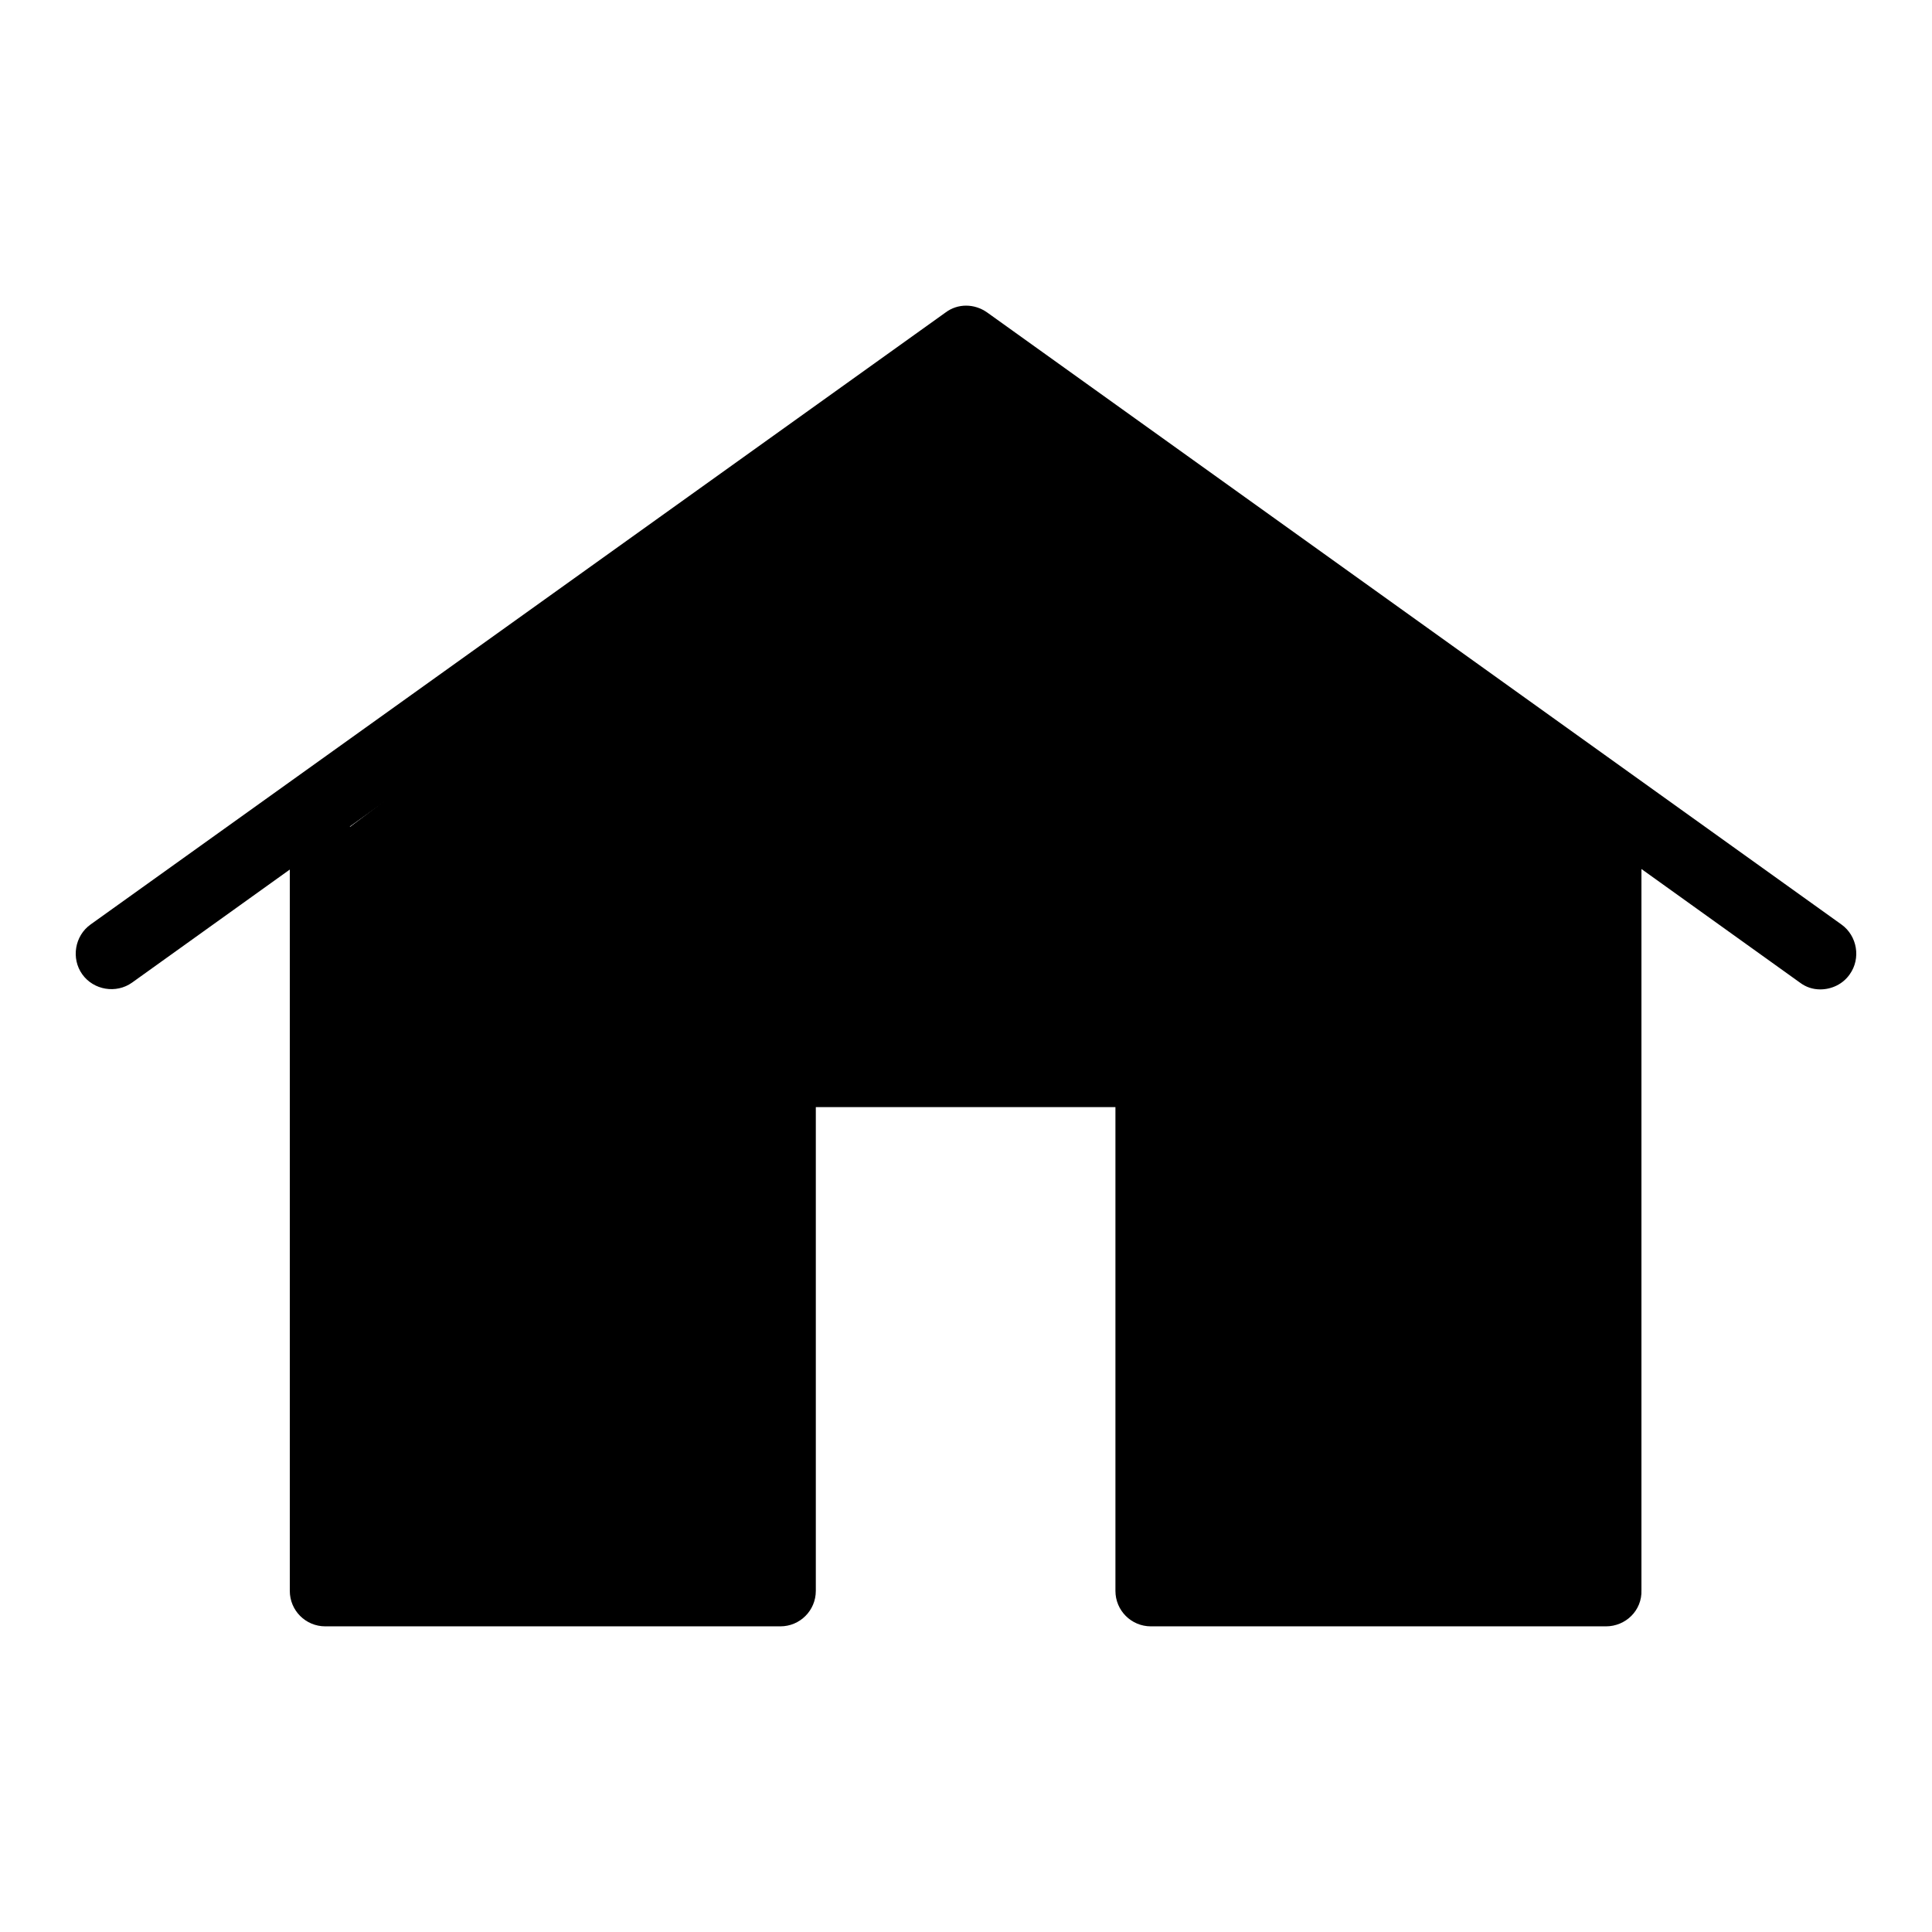
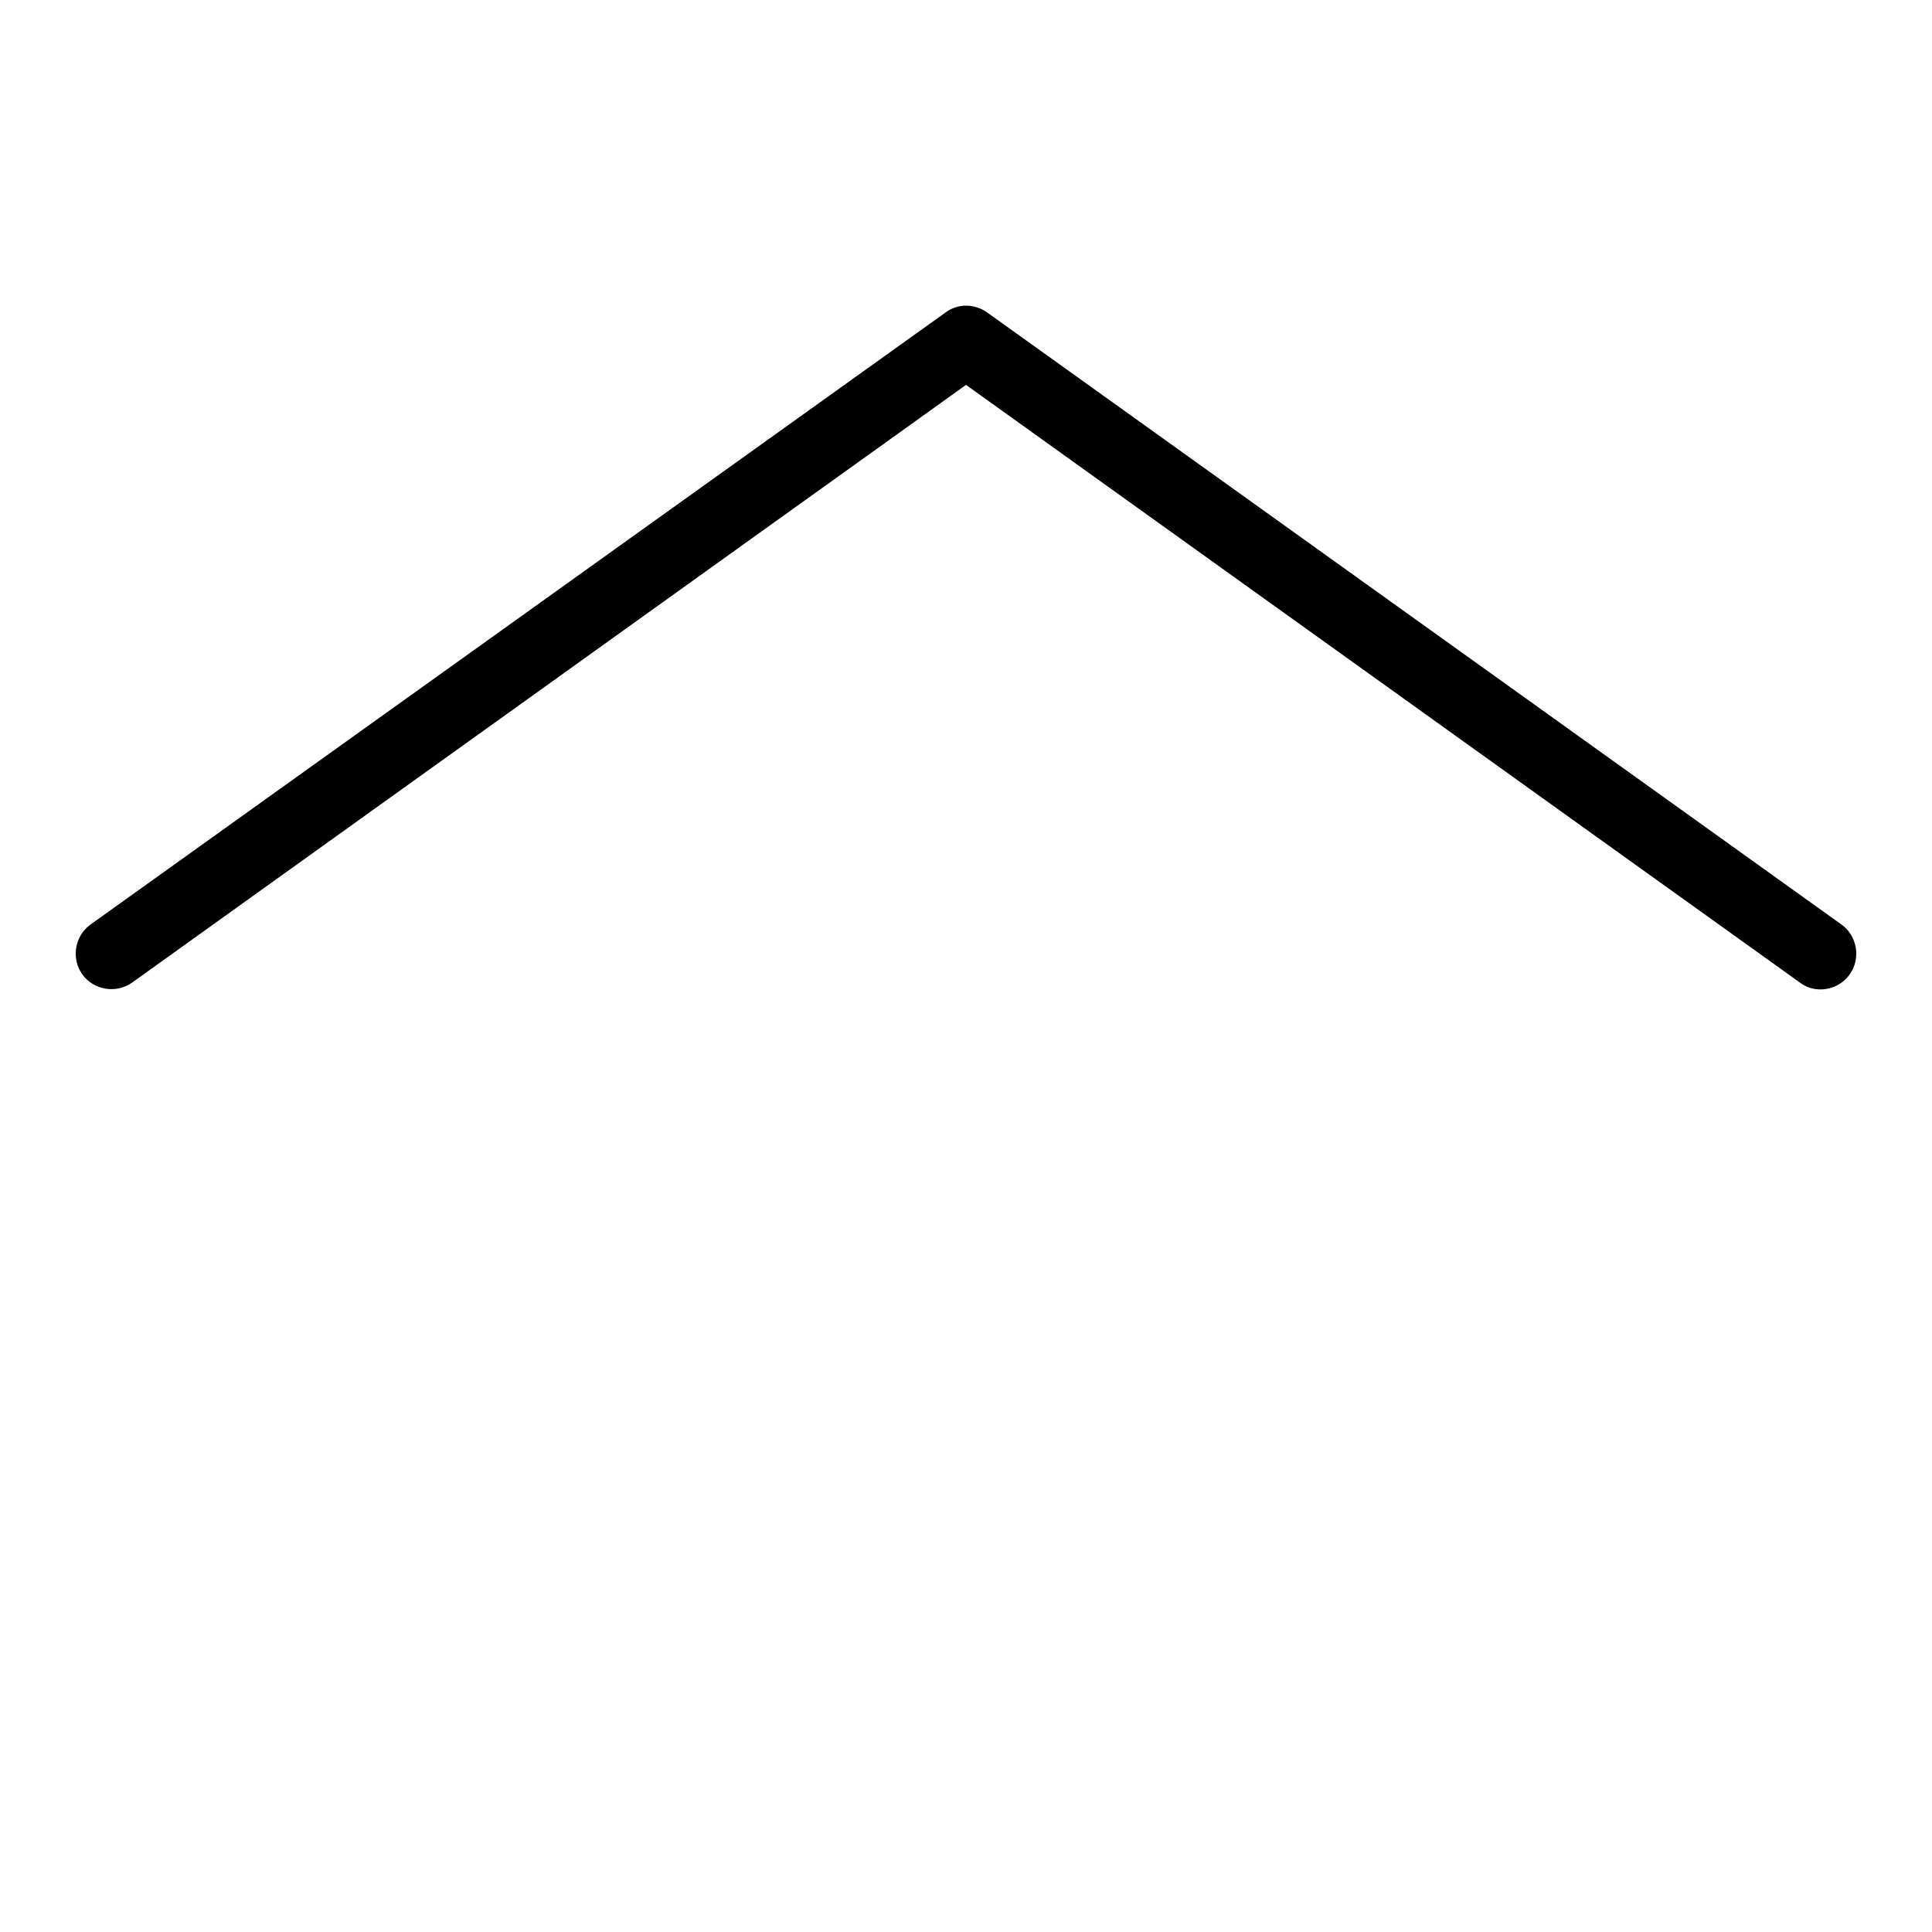
<svg xmlns="http://www.w3.org/2000/svg" version="1.1" x="0px" y="0px" viewBox="0 0 256 256" enable-background="new 0 0 256 256" xml:space="preserve">
  <g>
    <g>
-       <path fill="#000000" d="M212.8,215.5h-60.3c-2.6,0-4.7-2.1-4.7-4.7v-64.1h-39.7v64.1c0,2.6-2.1,4.7-4.7,4.7H43.1c-2.6,0-4.7-2.1-4.7-4.7v-97.9c0-2.6,2.1-4.7,4.7-4.7c2.6,0,4.7,2.1,4.7,4.7V206h50.9v-64.1c0-2.6,2.1-4.7,4.7-4.7h49.1c2.6,0,4.7,2.1,4.7,4.7V206h50.9v-93.2c0-2.6,2.1-4.7,4.7-4.7s4.7,2.1,4.7,4.7v97.9C217.6,213.4,215.4,215.5,212.8,215.5L212.8,215.5z" />
      <path fill="#000000" d="M241.2,131.1c-1,0-1.9-0.3-2.7-0.9L128,51L17.5,130.2c-2.1,1.5-5.1,1-6.6-1.1c-1.5-2.1-1-5.1,1.1-6.6l113.3-81.1c1.6-1.2,3.8-1.2,5.5,0L244,122.5c2.1,1.5,2.6,4.5,1.1,6.6C244.2,130.4,242.7,131.1,241.2,131.1L241.2,131.1z" />
-       <path fill="#000000" d="M46.2,109.7l83.1-62.6l86.1,62.5l-0.7,102.1l-62.6,0.2l3.6-71l-47.6-0.2l-1.7,67.9l-63.3,6.7L46.2,109.7z" />
    </g>
  </g>
</svg>